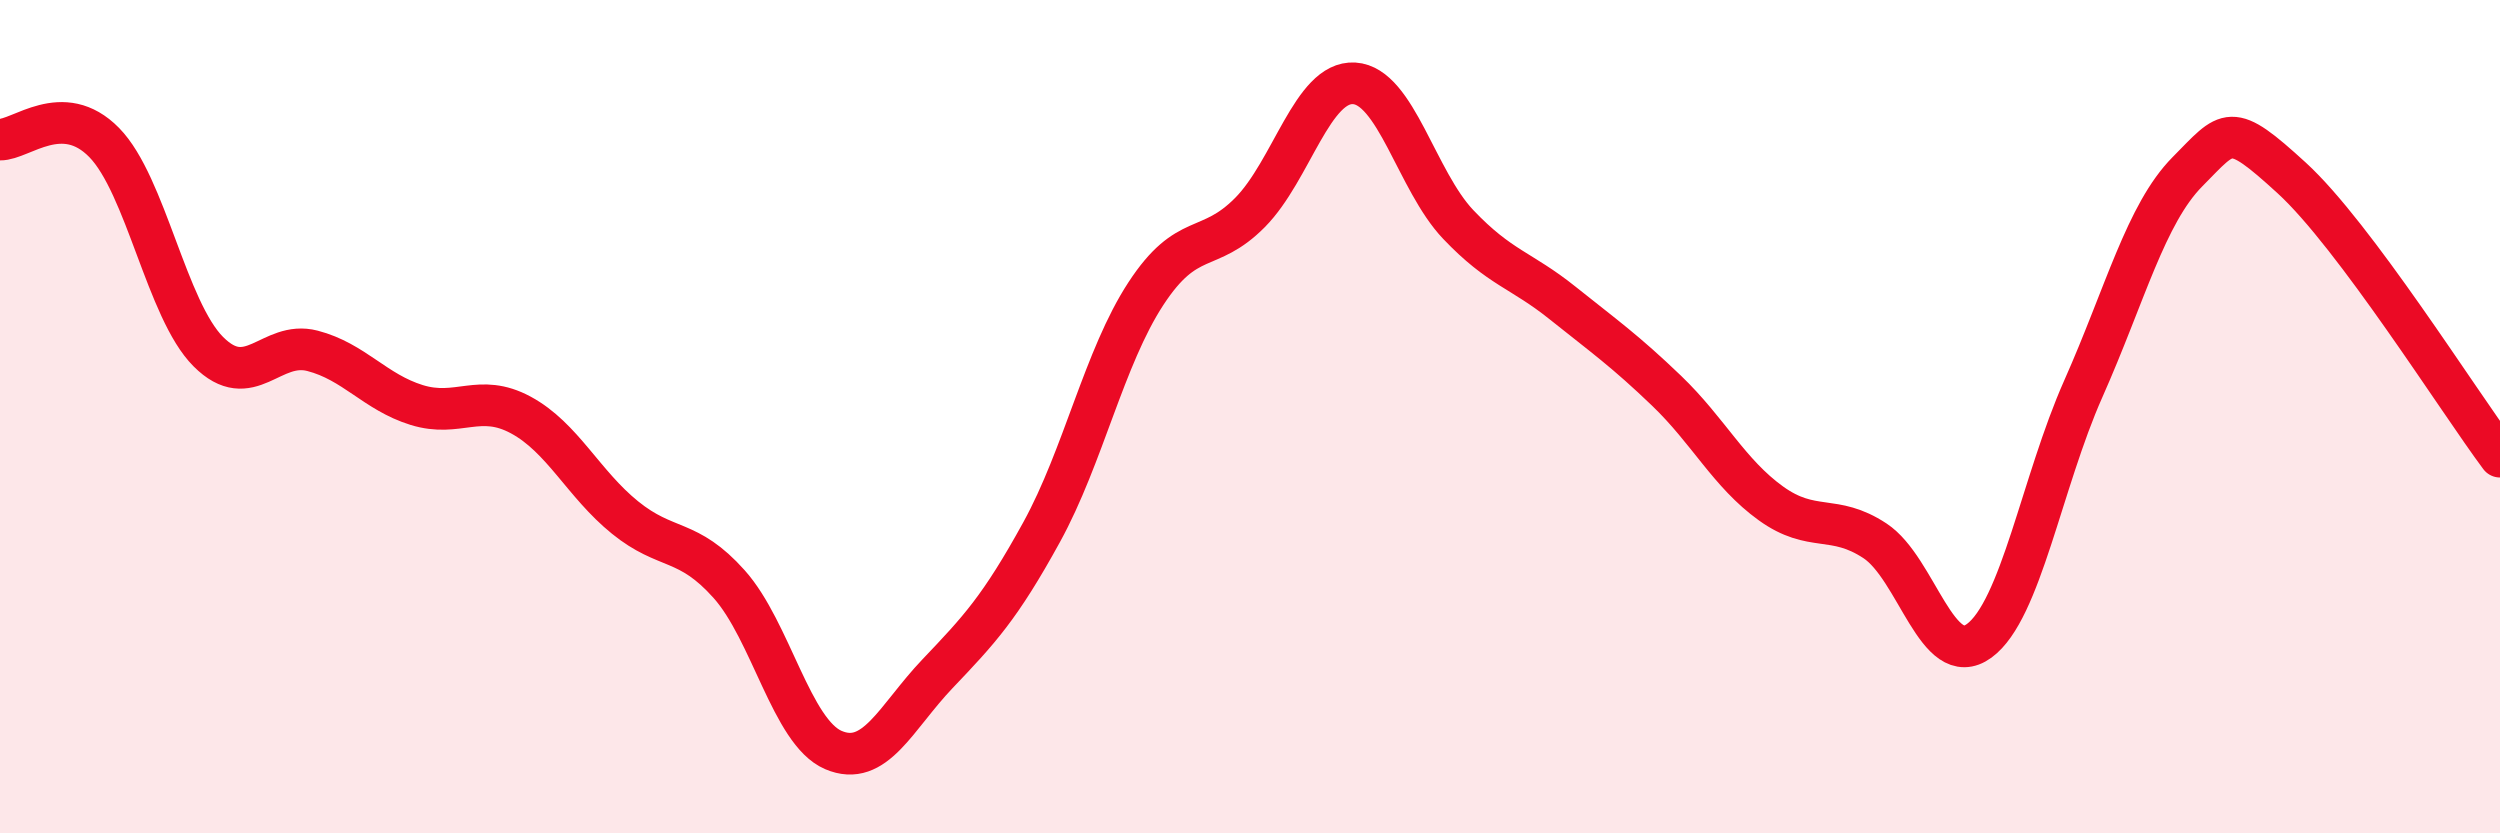
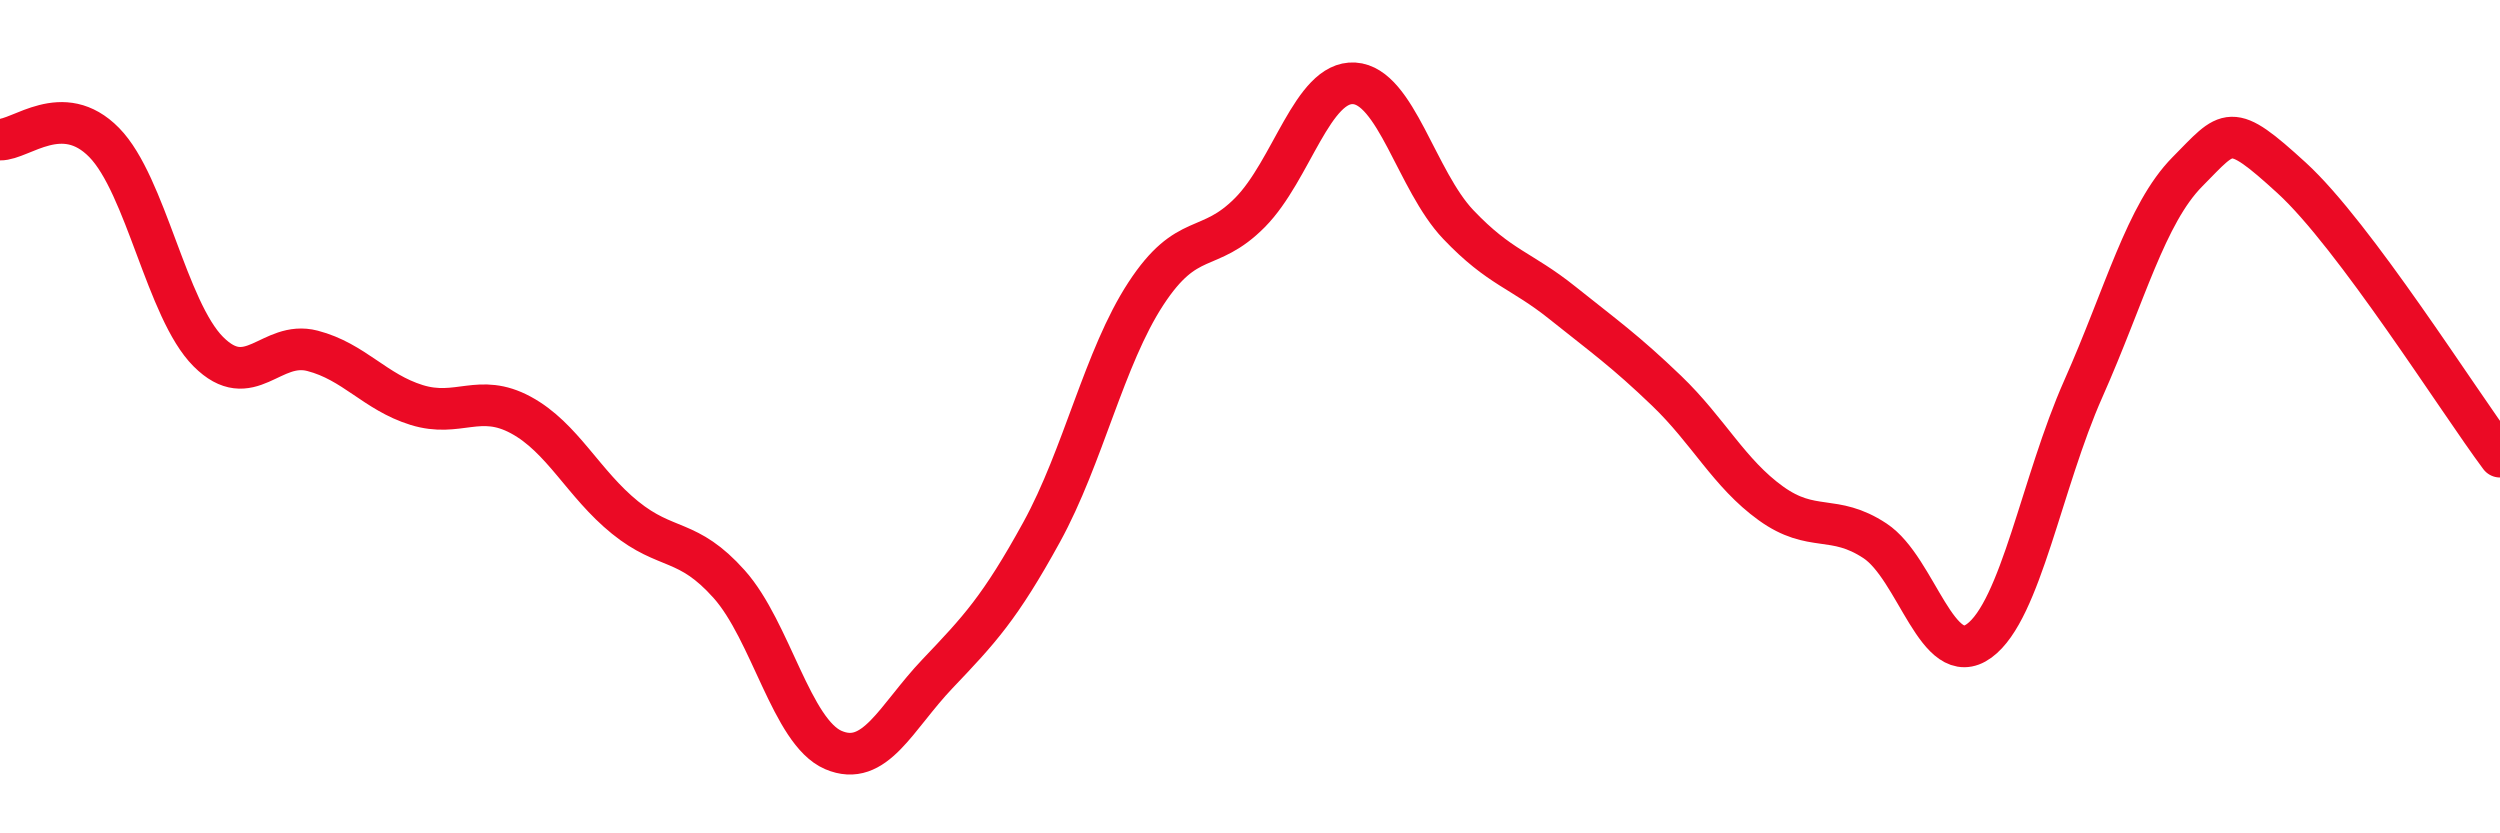
<svg xmlns="http://www.w3.org/2000/svg" width="60" height="20" viewBox="0 0 60 20">
-   <path d="M 0,3.35 C 0.5,3.36 1.5,2.4 2.5,3.42 C 3.5,4.44 4,7.44 5,8.44 C 6,9.44 6.5,8.16 7.5,8.42 C 8.5,8.68 9,9.41 10,9.72 C 11,10.03 11.5,9.42 12.5,9.96 C 13.5,10.5 14,11.61 15,12.42 C 16,13.23 16.5,12.9 17.5,14.02 C 18.5,15.14 19,17.57 20,18 C 21,18.43 21.5,17.22 22.5,16.17 C 23.5,15.12 24,14.59 25,12.77 C 26,10.95 26.5,8.58 27.5,7.05 C 28.5,5.52 29,6.11 30,5.1 C 31,4.09 31.5,1.94 32.5,2 C 33.5,2.06 34,4.34 35,5.39 C 36,6.44 36.5,6.47 37.5,7.27 C 38.5,8.07 39,8.42 40,9.38 C 41,10.34 41.5,11.36 42.5,12.08 C 43.5,12.8 44,12.32 45,12.98 C 46,13.64 46.5,16.11 47.5,15.38 C 48.5,14.65 49,11.58 50,9.33 C 51,7.08 51.5,5.13 52.5,4.12 C 53.5,3.11 53.5,2.9 55,4.27 C 56.5,5.64 59,9.62 60,10.96L60 20L0 20Z" fill="#EB0A25" opacity="0.1" stroke-linecap="round" stroke-linejoin="round" />
  <path d="M 0,3.35 C 0.5,3.36 1.5,2.4 2.5,3.42 C 3.5,4.44 4,7.44 5,8.44 C 6,9.44 6.5,8.16 7.5,8.42 C 8.5,8.68 9,9.41 10,9.72 C 11,10.03 11.5,9.42 12.5,9.96 C 13.5,10.5 14,11.61 15,12.42 C 16,13.23 16.5,12.9 17.5,14.02 C 18.5,15.14 19,17.57 20,18 C 21,18.43 21.5,17.22 22.5,16.17 C 23.5,15.12 24,14.59 25,12.77 C 26,10.95 26.5,8.58 27.5,7.05 C 28.5,5.52 29,6.11 30,5.1 C 31,4.09 31.5,1.94 32.5,2 C 33.5,2.06 34,4.34 35,5.39 C 36,6.44 36.5,6.47 37.5,7.27 C 38.5,8.07 39,8.42 40,9.38 C 41,10.34 41.5,11.36 42.5,12.08 C 43.5,12.8 44,12.32 45,12.98 C 46,13.64 46.5,16.11 47.5,15.38 C 48.5,14.65 49,11.58 50,9.33 C 51,7.08 51.5,5.13 52.5,4.12 C 53.5,3.11 53.5,2.9 55,4.27 C 56.5,5.64 59,9.62 60,10.96" stroke="#EB0A25" stroke-width="1" fill="none" stroke-linecap="round" stroke-linejoin="round" />
</svg>